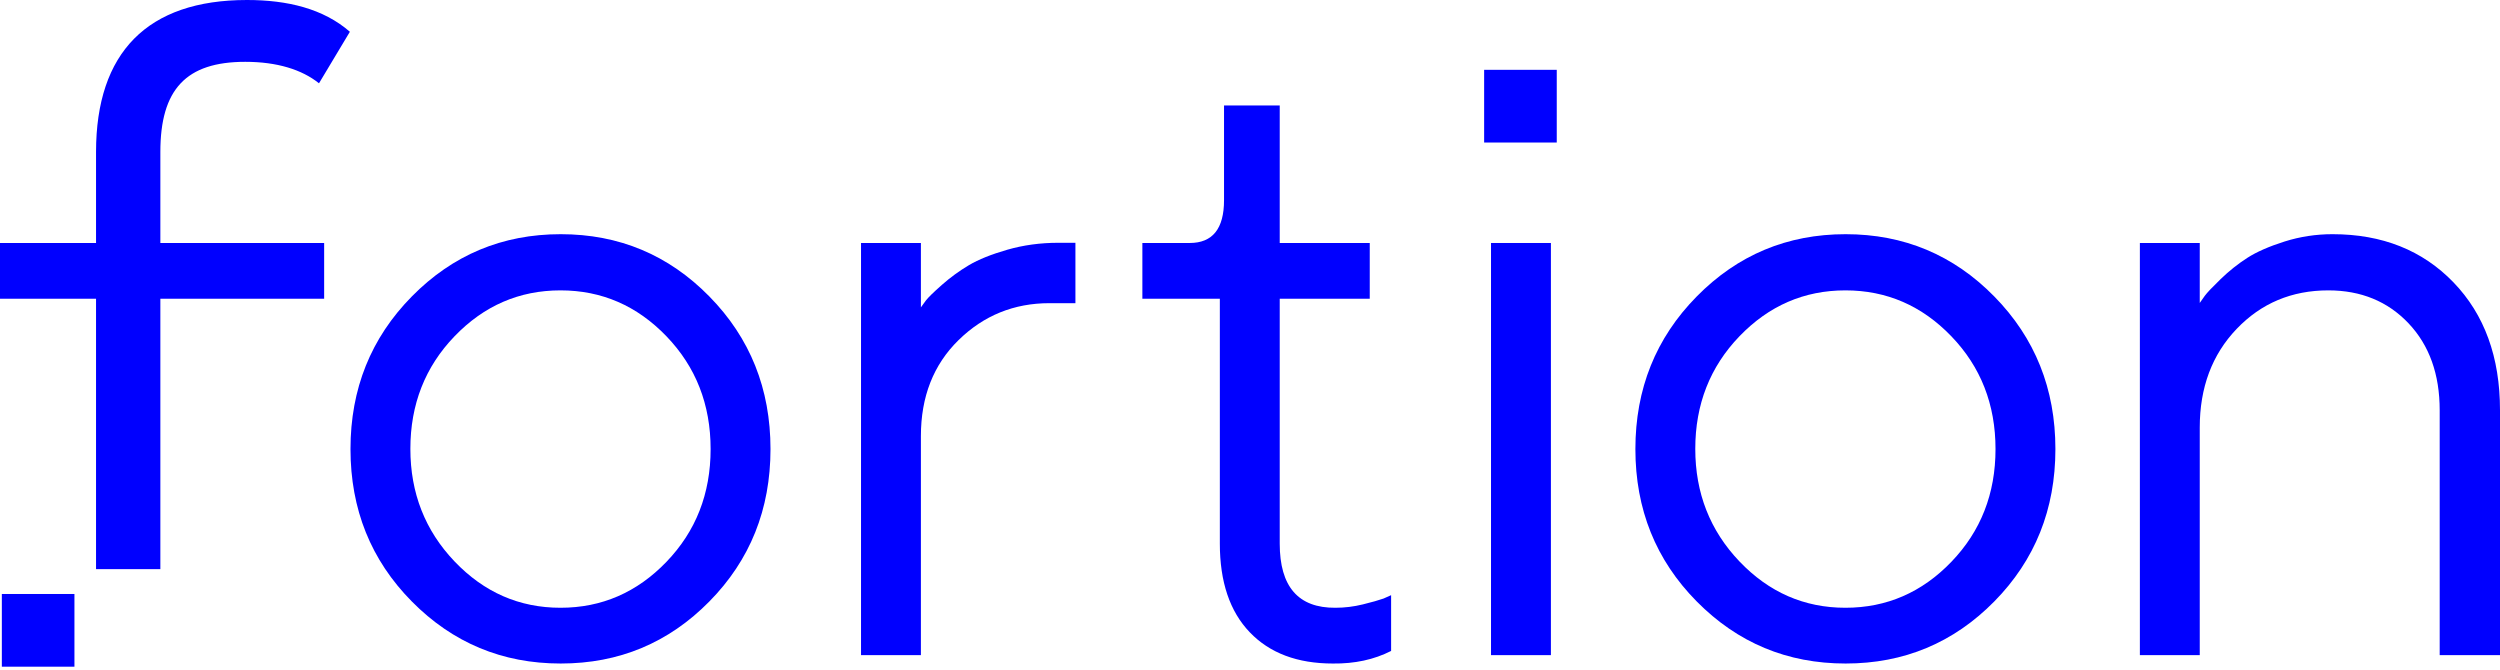
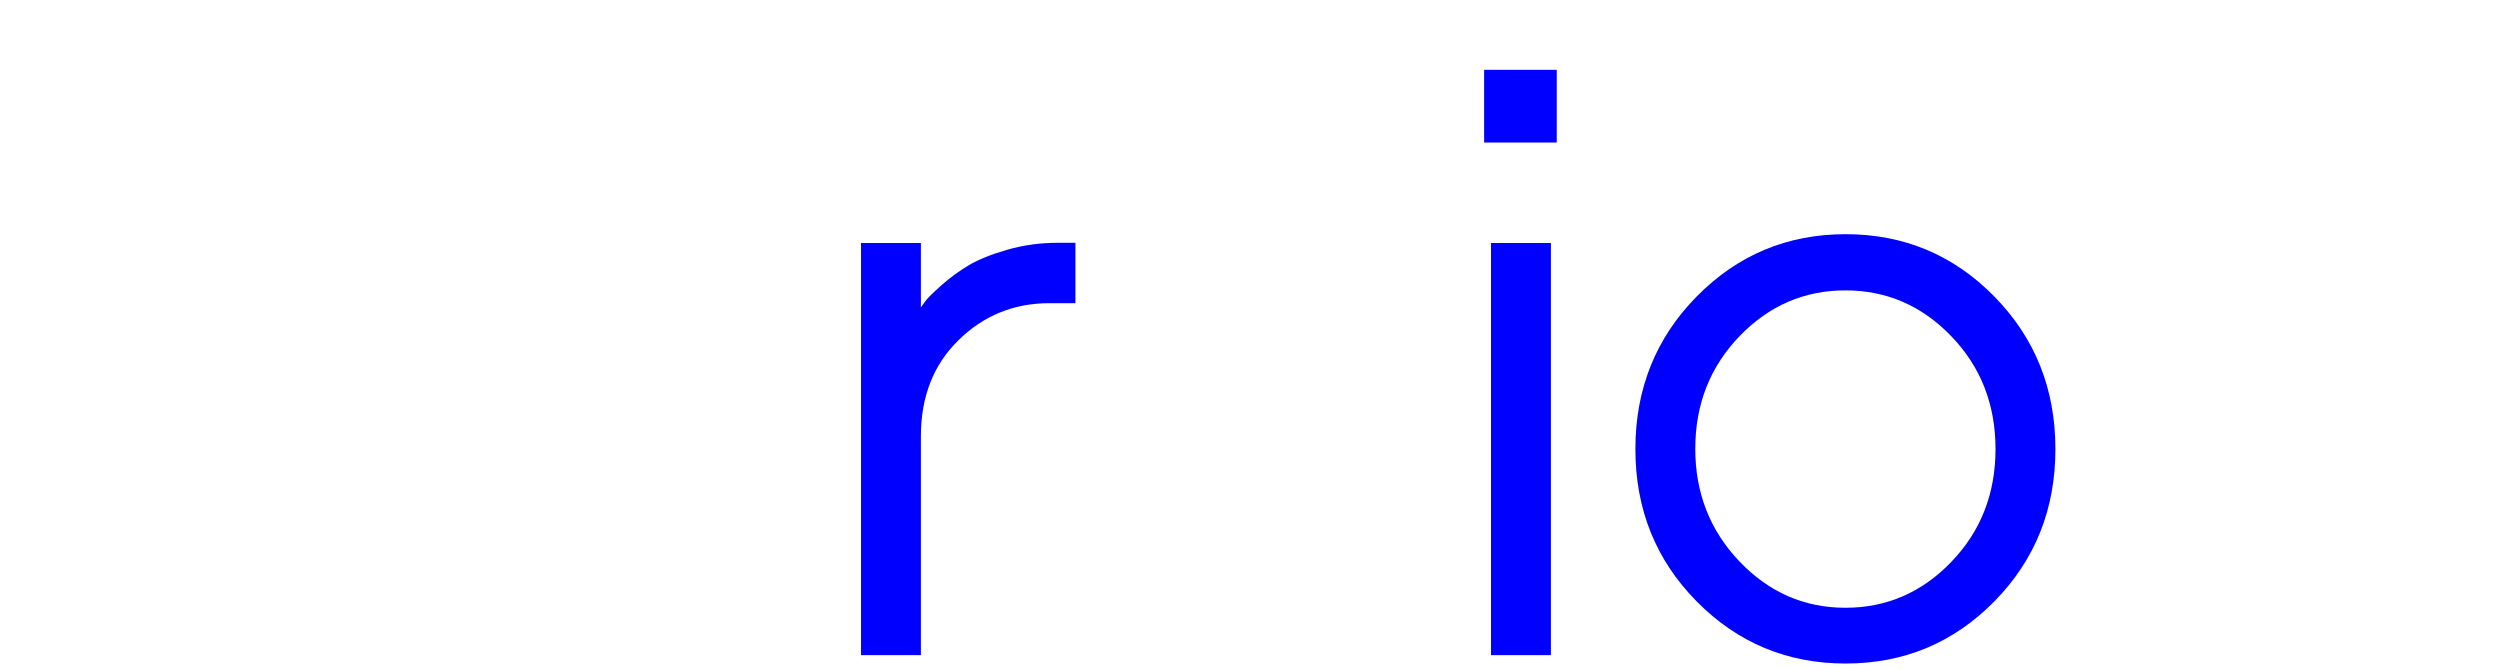
<svg xmlns="http://www.w3.org/2000/svg" width="440" height="118" viewBox="0 0 440 118" fill="none">
  <path d="M261.209 25.084H273.988V12.289H261.209V25.084ZM262.419 42.766H272.959V115.304H262.419V42.766Z" fill="#0000FF" />
-   <path d="M28.223 42.772H57.05V52.581H28.223V100.164H16.903V52.581H0V42.772H16.903V26.749C16.903 9.218 25.96 -4.90485e-05 43.465 -4.90485e-05C50.559 -4.90485e-05 56.898 1.512 61.578 5.592L56.143 14.659C53.125 12.24 48.749 10.881 43.165 10.881C32.751 10.881 28.223 15.716 28.223 26.749V42.772Z" fill="#0000FF" />
  <path d="M189.274 53.358H184.703C178.465 53.358 173.135 55.523 168.712 59.85C164.29 64.18 162.078 69.813 162.078 76.749V115.305H151.54V42.766H162.078V54.096C162.275 53.801 162.57 53.395 162.963 52.878C163.356 52.361 164.29 51.451 165.762 50.148C167.238 48.843 168.823 47.687 170.516 46.678C172.213 45.671 174.473 44.762 177.298 43.949C180.123 43.138 183.108 42.73 186.252 42.73H189.274V53.358Z" fill="#0000FF" />
-   <path d="M215.429 18.563H225.232V42.766H241.076V52.58H225.232V95.676C225.232 103.252 228.497 107.016 235.032 106.966C236.654 106.966 238.263 106.769 239.861 106.375C241.458 105.983 242.673 105.638 243.507 105.342L244.835 104.751V114.566C241.837 116.091 238.423 116.828 234.592 116.781C228.35 116.781 223.474 114.949 219.961 111.282C216.447 107.618 214.692 102.415 214.692 95.676V52.58H201.057V42.766H209.386C213.414 42.766 215.429 40.258 215.429 35.24V18.563Z" fill="#0000FF" />
  <path d="M298.628 52.175C305.825 44.869 314.559 41.218 324.827 41.218C335.096 41.218 343.815 44.869 350.99 52.175C358.164 59.481 361.751 68.434 361.751 79.035C361.751 89.636 358.164 98.579 350.99 105.86C343.815 113.14 335.096 116.78 324.827 116.78C314.559 116.78 305.825 113.14 298.628 105.86C291.429 98.579 287.829 89.636 287.829 79.035C287.829 68.434 291.429 59.481 298.628 52.175M343.436 59.184C338.254 53.799 332.039 51.105 324.79 51.105C317.543 51.105 311.328 53.799 306.144 59.184C300.961 64.571 298.369 71.177 298.369 78.998C298.369 86.772 300.961 93.377 306.144 98.812C311.328 104.247 317.543 106.966 324.79 106.966C332.039 106.966 338.254 104.272 343.436 98.885C348.621 93.5 351.211 86.884 351.211 79.035C351.211 71.188 348.621 64.571 343.436 59.184" fill="#0000FF" />
-   <path d="M72.484 52.175C79.682 44.869 88.416 41.218 98.684 41.218C108.953 41.218 117.672 44.869 124.846 52.175C132.02 59.481 135.607 68.434 135.607 79.035C135.607 89.636 132.02 98.579 124.846 105.86C117.672 113.14 108.953 116.78 98.684 116.78C88.416 116.78 79.682 113.14 72.484 105.86C65.285 98.579 61.686 89.636 61.686 79.035C61.686 68.434 65.285 59.481 72.484 52.175M117.293 59.184C112.11 53.799 105.895 51.105 98.647 51.105C91.399 51.105 85.184 53.799 80 59.184C74.817 64.571 72.225 71.177 72.225 78.998C72.225 86.772 74.817 93.377 80 98.812C85.184 104.247 91.399 106.966 98.647 106.966C105.895 106.966 112.11 104.272 117.293 98.885C122.477 93.5 125.068 86.884 125.068 79.035C125.068 71.188 122.477 64.571 117.293 59.184" fill="#0000FF" />
-   <path d="M387.157 53.319C387.354 53.024 387.649 52.605 388.042 52.064C388.435 51.523 389.368 50.539 390.842 49.112C392.317 47.686 393.877 46.444 395.523 45.387C397.167 44.33 399.354 43.37 402.082 42.507C404.809 41.648 407.62 41.217 410.519 41.217C419.267 41.217 426.364 44.044 431.819 49.703C437.273 55.361 440 62.862 440 72.21V115.305H429.386V72.21C429.386 65.863 427.558 60.761 423.896 56.897C420.236 53.038 415.533 51.106 409.782 51.106C403.347 51.106 397.967 53.369 393.642 57.895C389.319 62.42 387.157 68.2 387.157 75.236V115.305H376.618V42.765H387.157V53.319Z" fill="#0000FF" />
-   <path d="M0.323 117.337H13.101V104.542H0.323V117.337Z" fill="#0000FF" />
</svg>